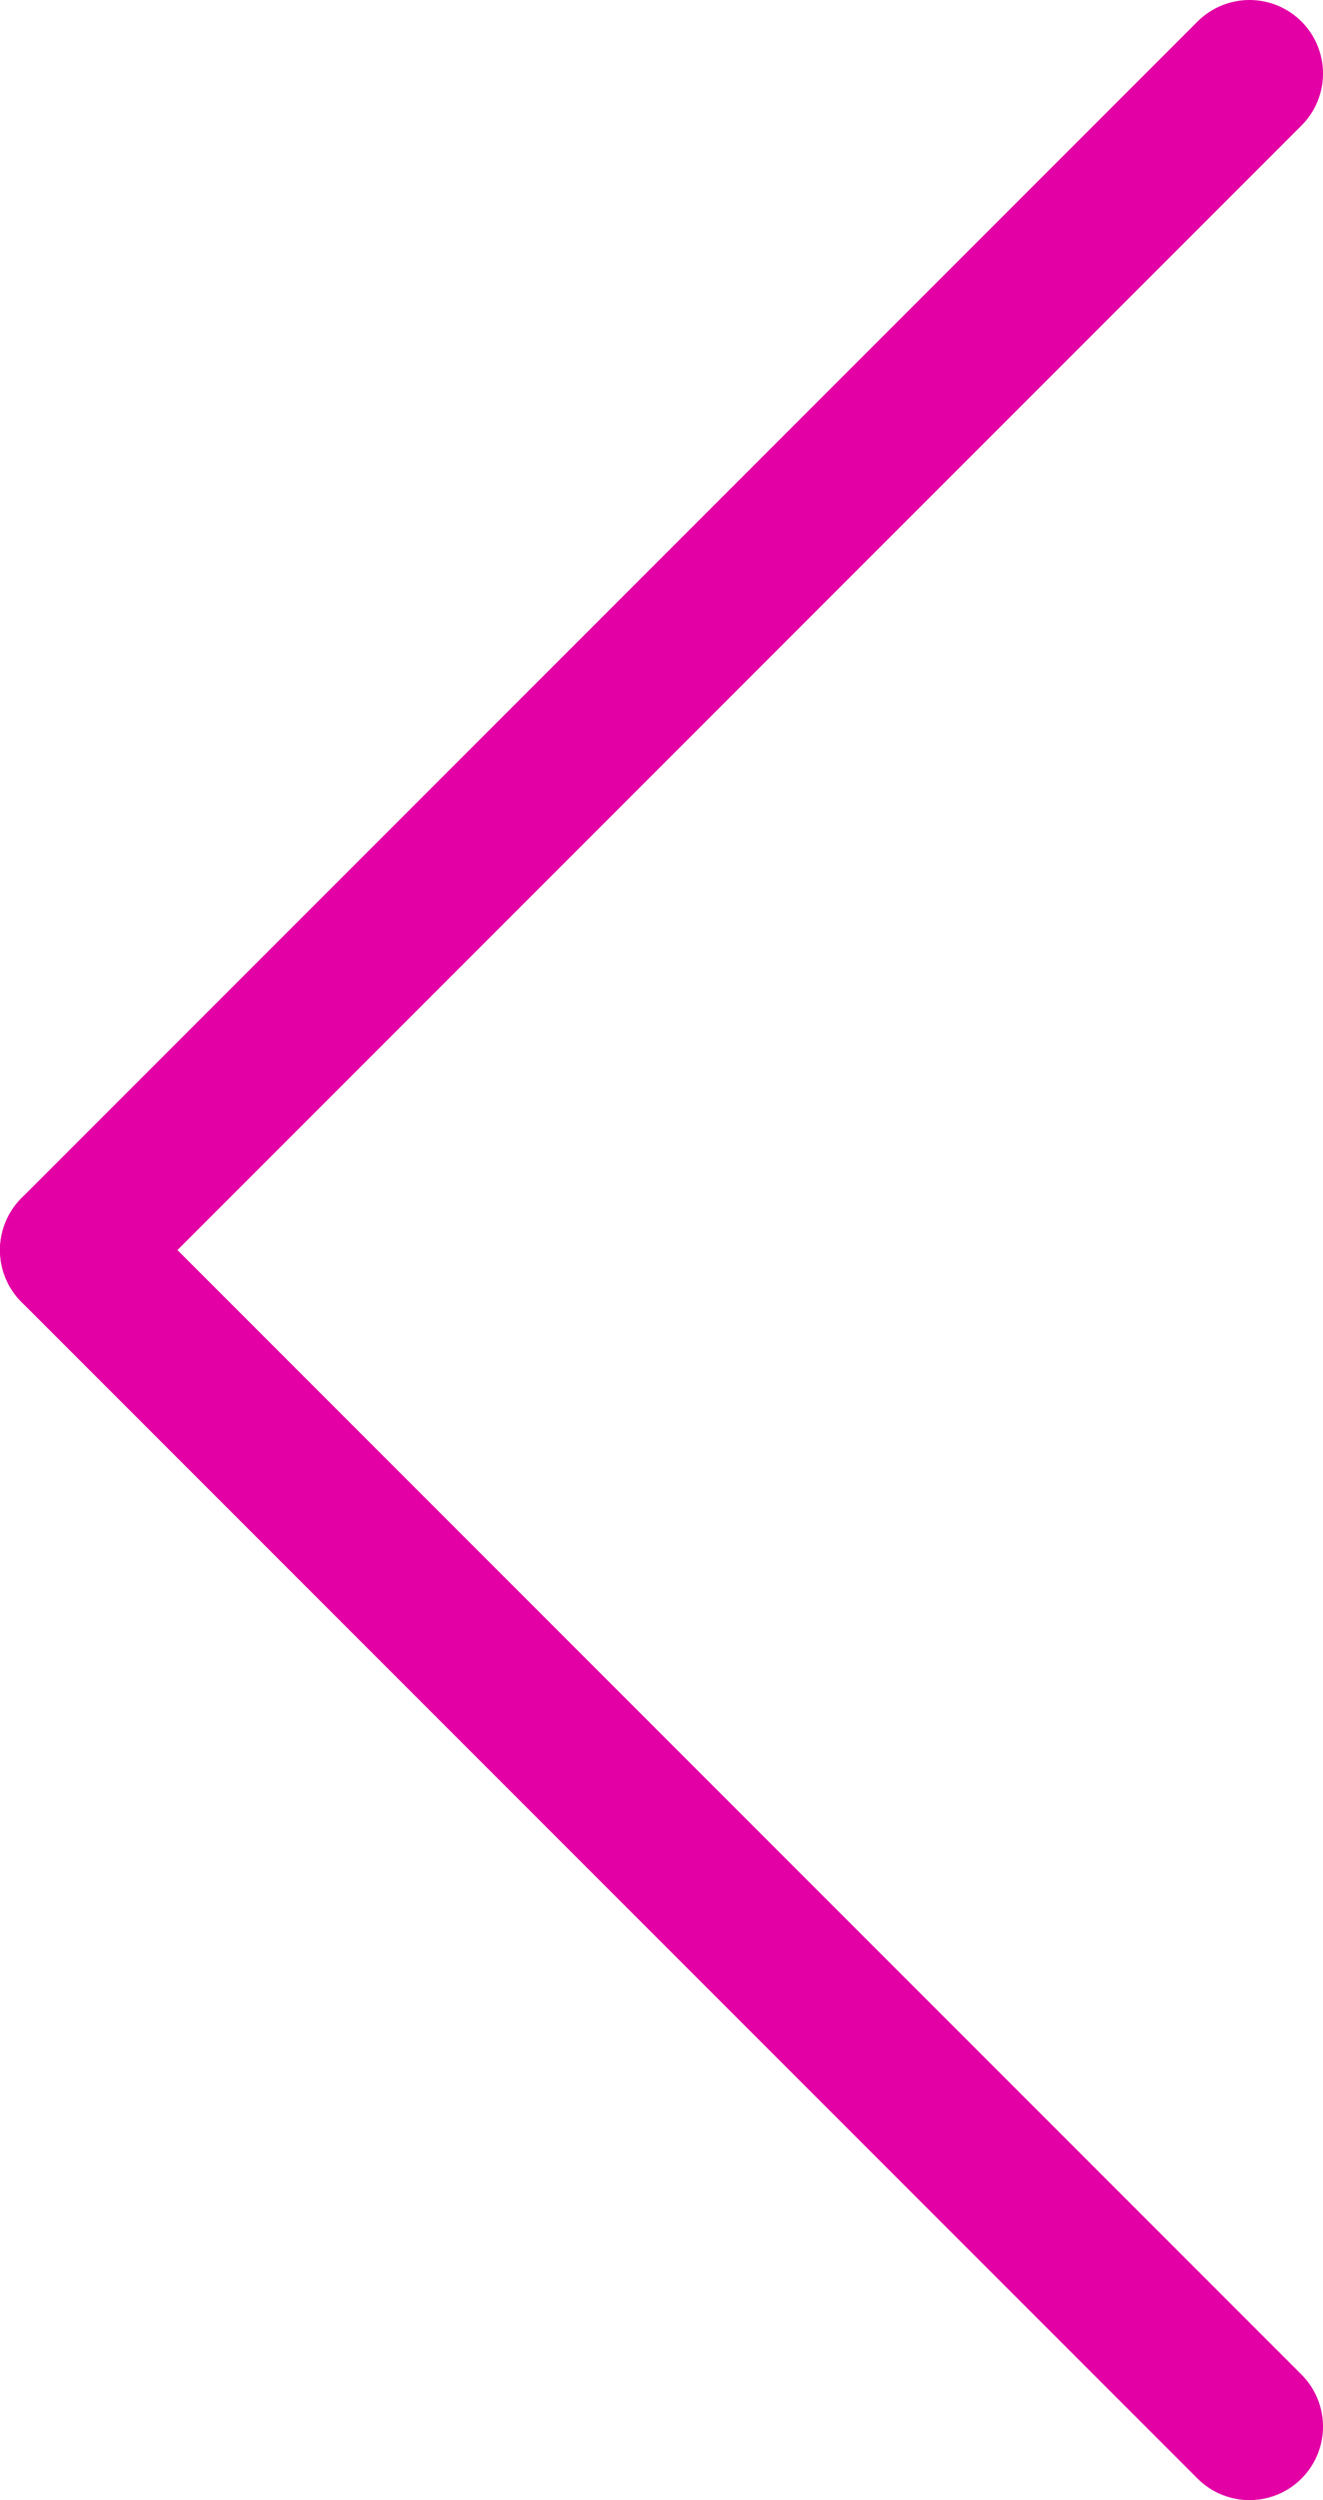
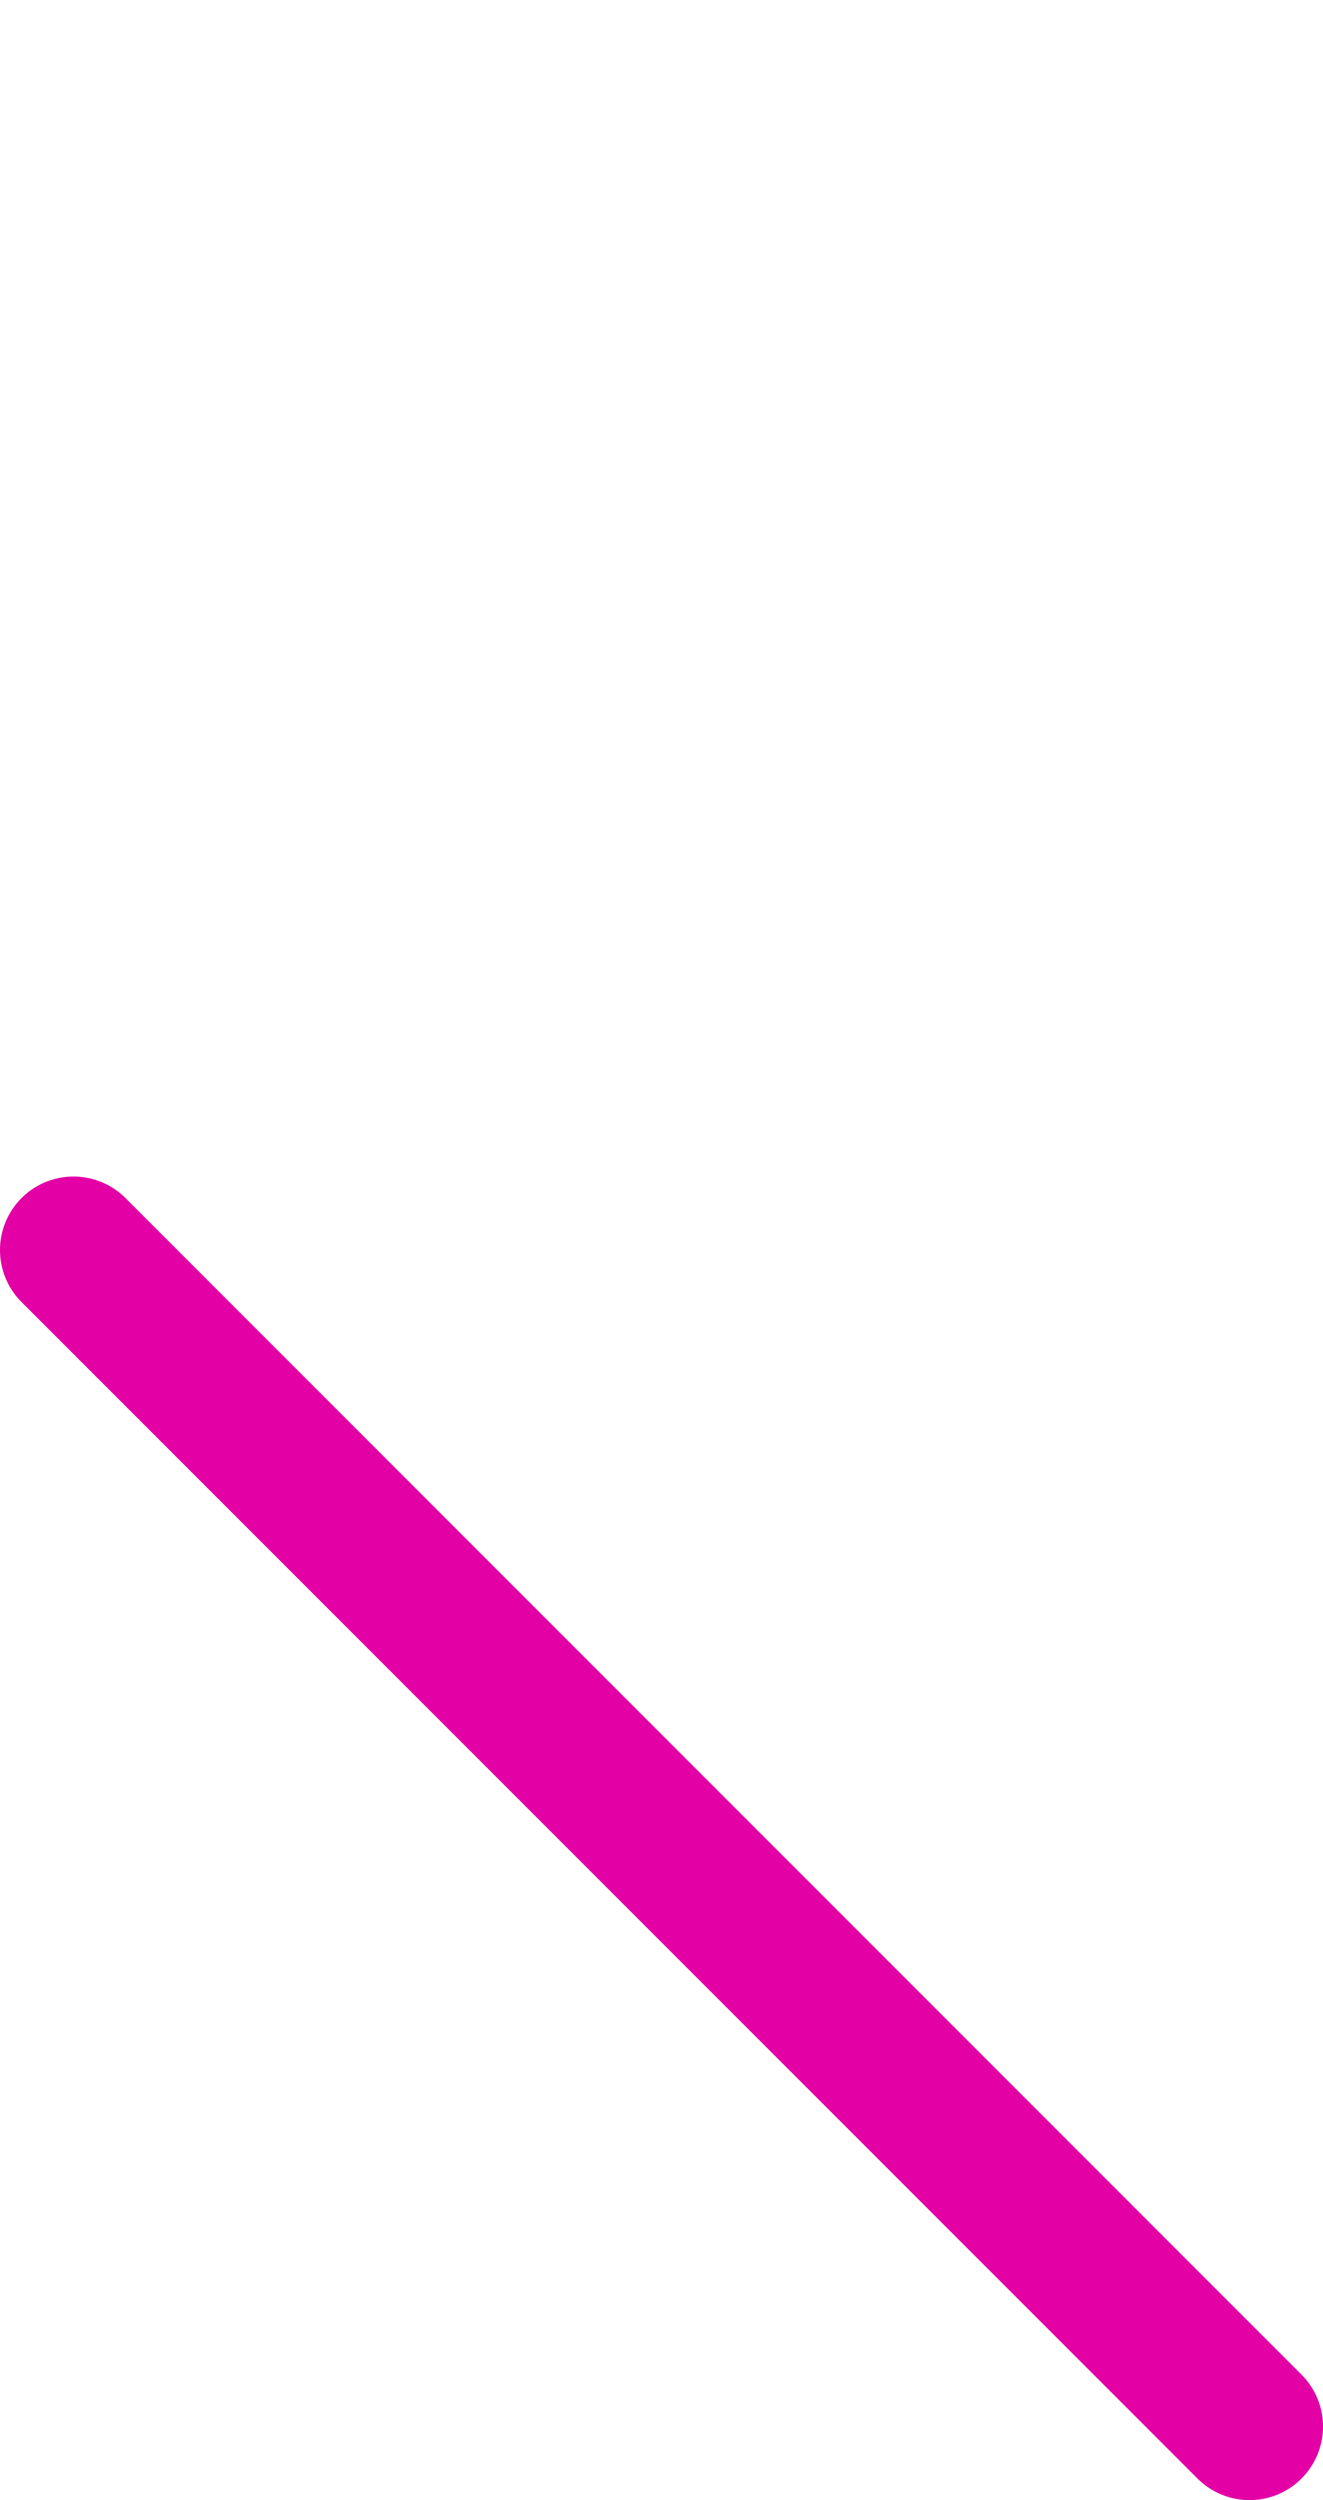
<svg xmlns="http://www.w3.org/2000/svg" width="18" height="34" viewBox="0 0 18 34" fill="none">
  <path d="M17 33L1 17" stroke="#E300A5" stroke-width="2" stroke-linecap="round" />
-   <path d="M17 1L1 17" stroke="#E300A5" stroke-width="2" stroke-linecap="round" />
</svg>